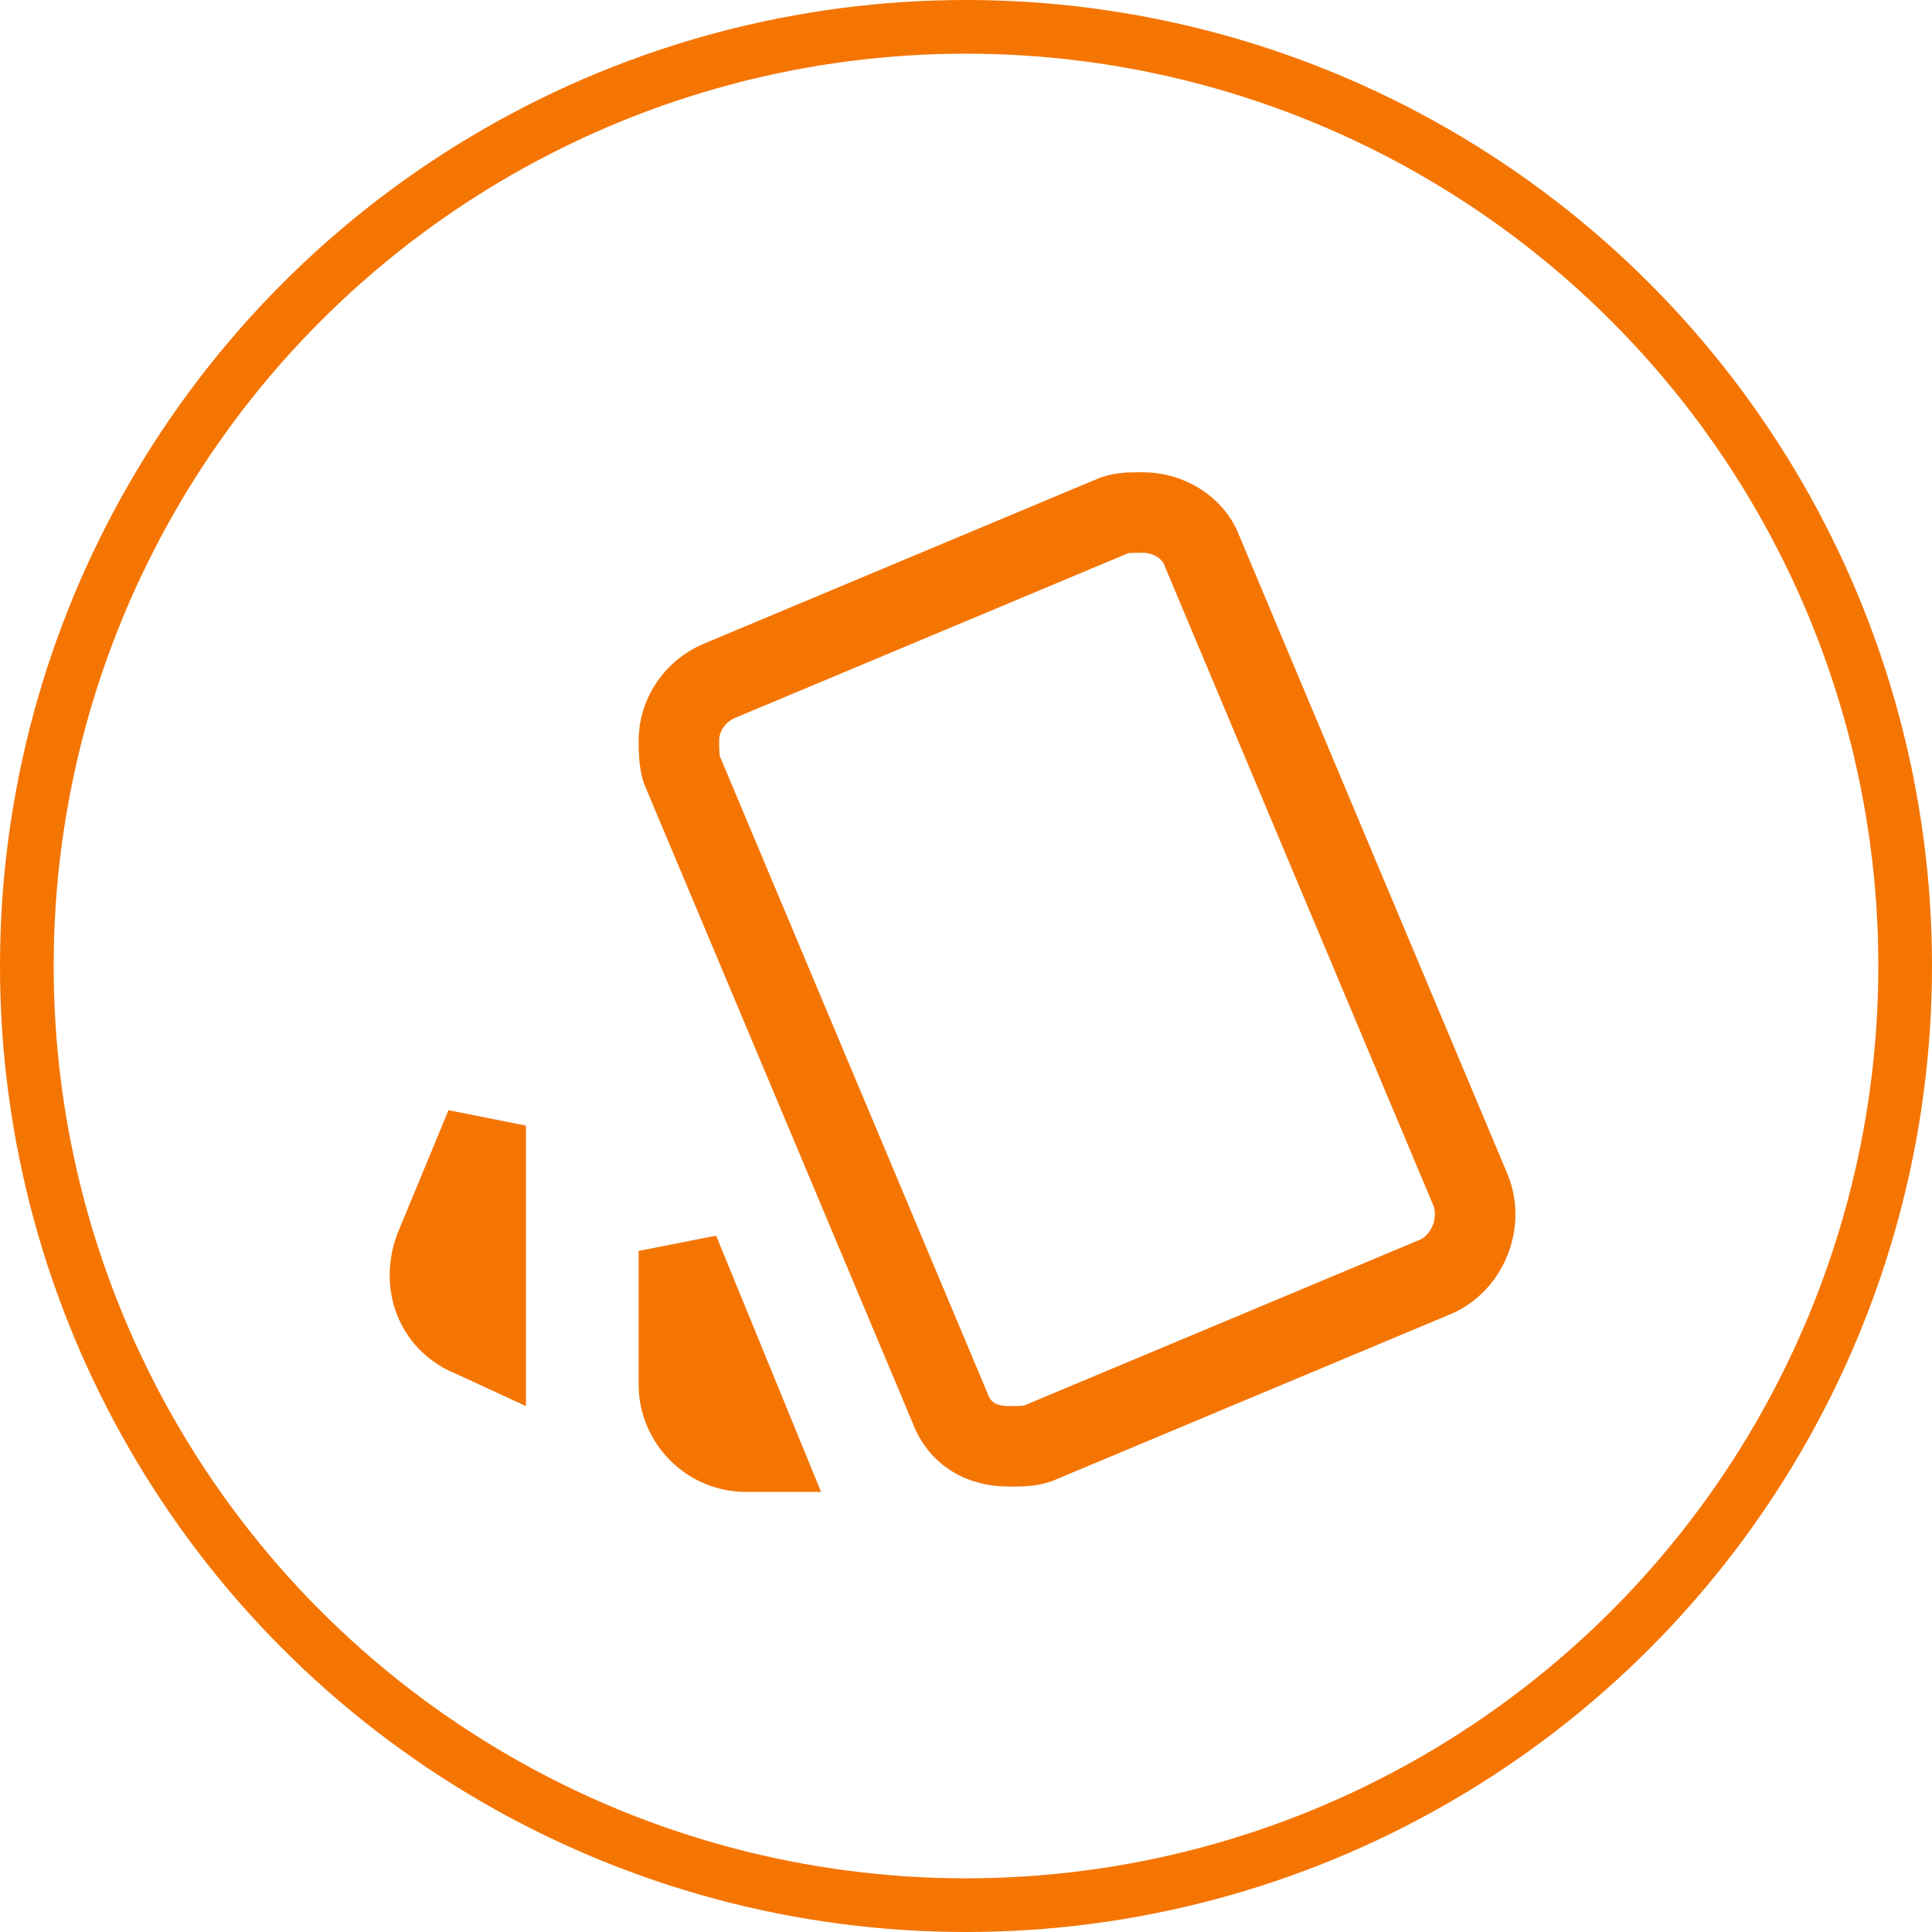
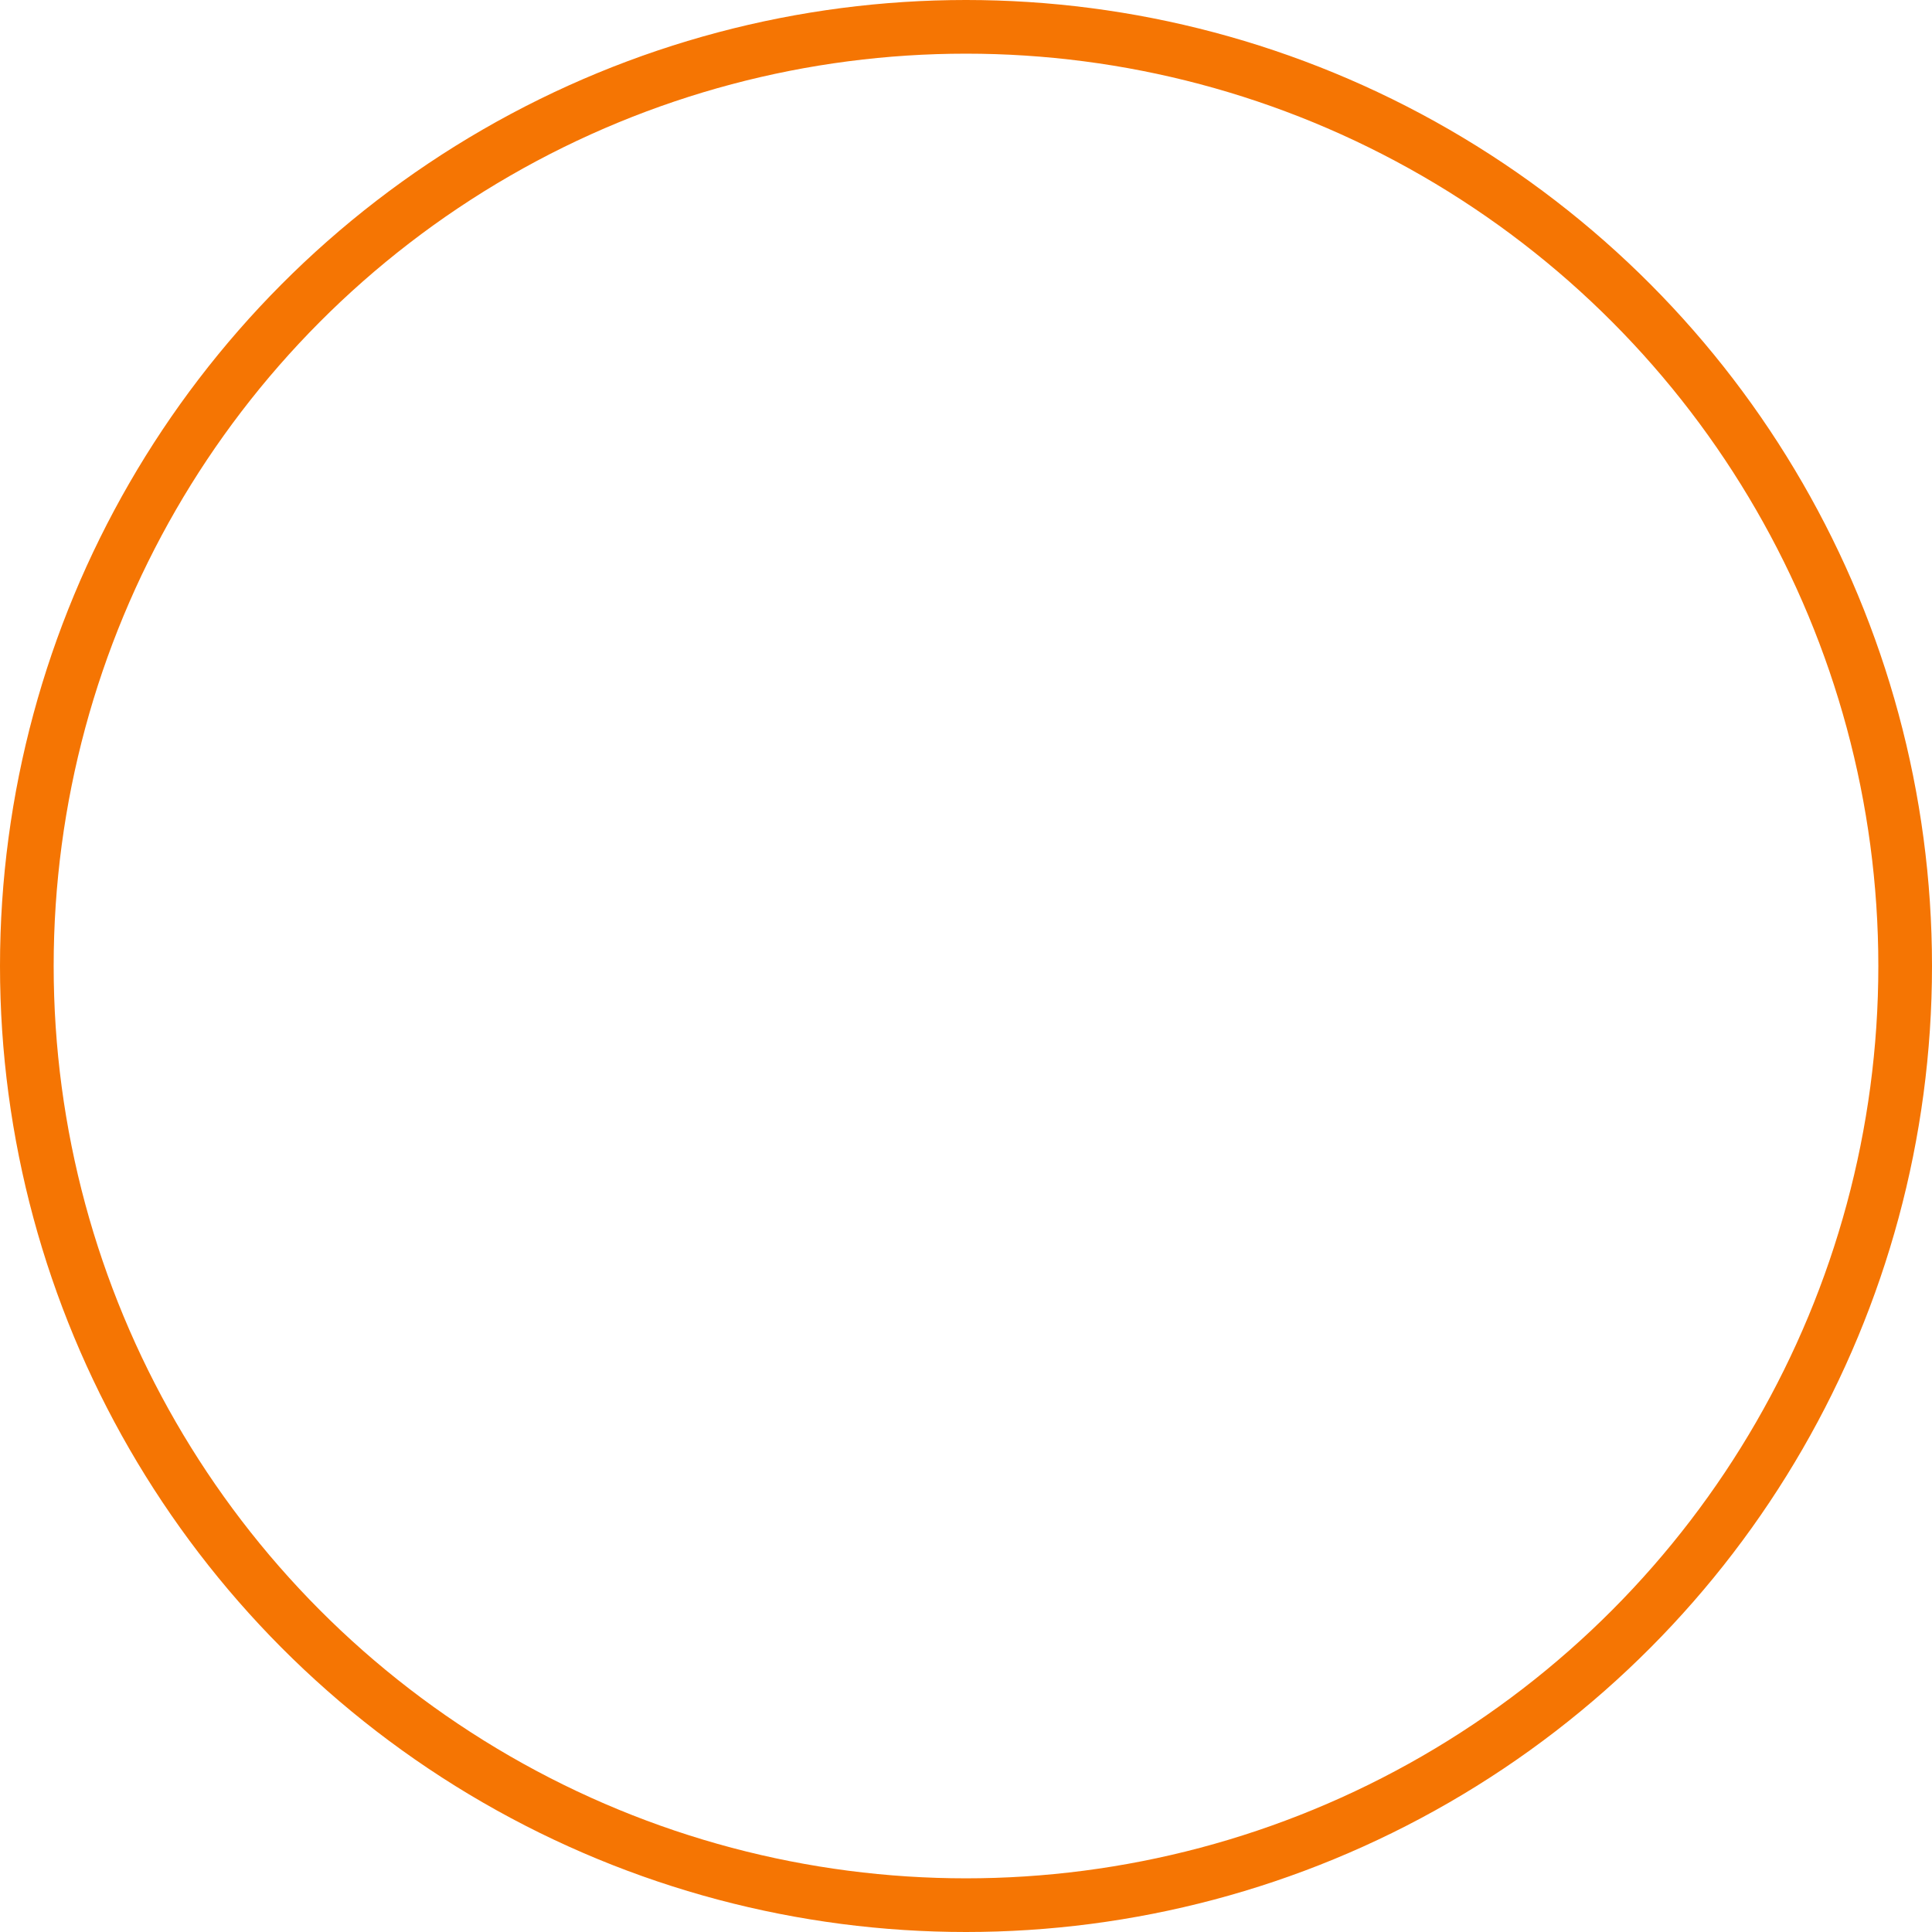
<svg xmlns="http://www.w3.org/2000/svg" width="36" height="36" viewBox="0 0 36 36" fill="none">
-   <path d="M8.814 24.919L8.796 24.911L8.778 24.904C8.174 24.662 7.841 24.001 8.1 23.27L9.05 20.974V25.028L8.814 24.919ZM17.702 26.237L17.697 26.223L17.691 26.209L12.704 14.34C12.654 14.175 12.65 13.997 12.65 13.8C12.65 13.318 12.954 12.88 13.393 12.691L20.761 9.604C20.922 9.553 21.021 9.55 21.3 9.55C21.756 9.55 22.23 9.816 22.398 10.263L22.403 10.277L22.408 10.291L27.405 22.184C27.651 22.807 27.327 23.561 26.721 23.804L26.721 23.804L26.71 23.808L19.338 26.896C19.177 26.947 19.079 26.95 18.8 26.95C18.267 26.95 17.877 26.703 17.702 26.237ZM13.9 27.05C13.214 27.05 12.65 26.486 12.65 25.8V23.309L14.182 27.05H13.9Z" stroke="#F57503" stroke-width="1.5" />
  <circle cx="18" cy="18" r="17.5" stroke="#F57503" />
</svg>